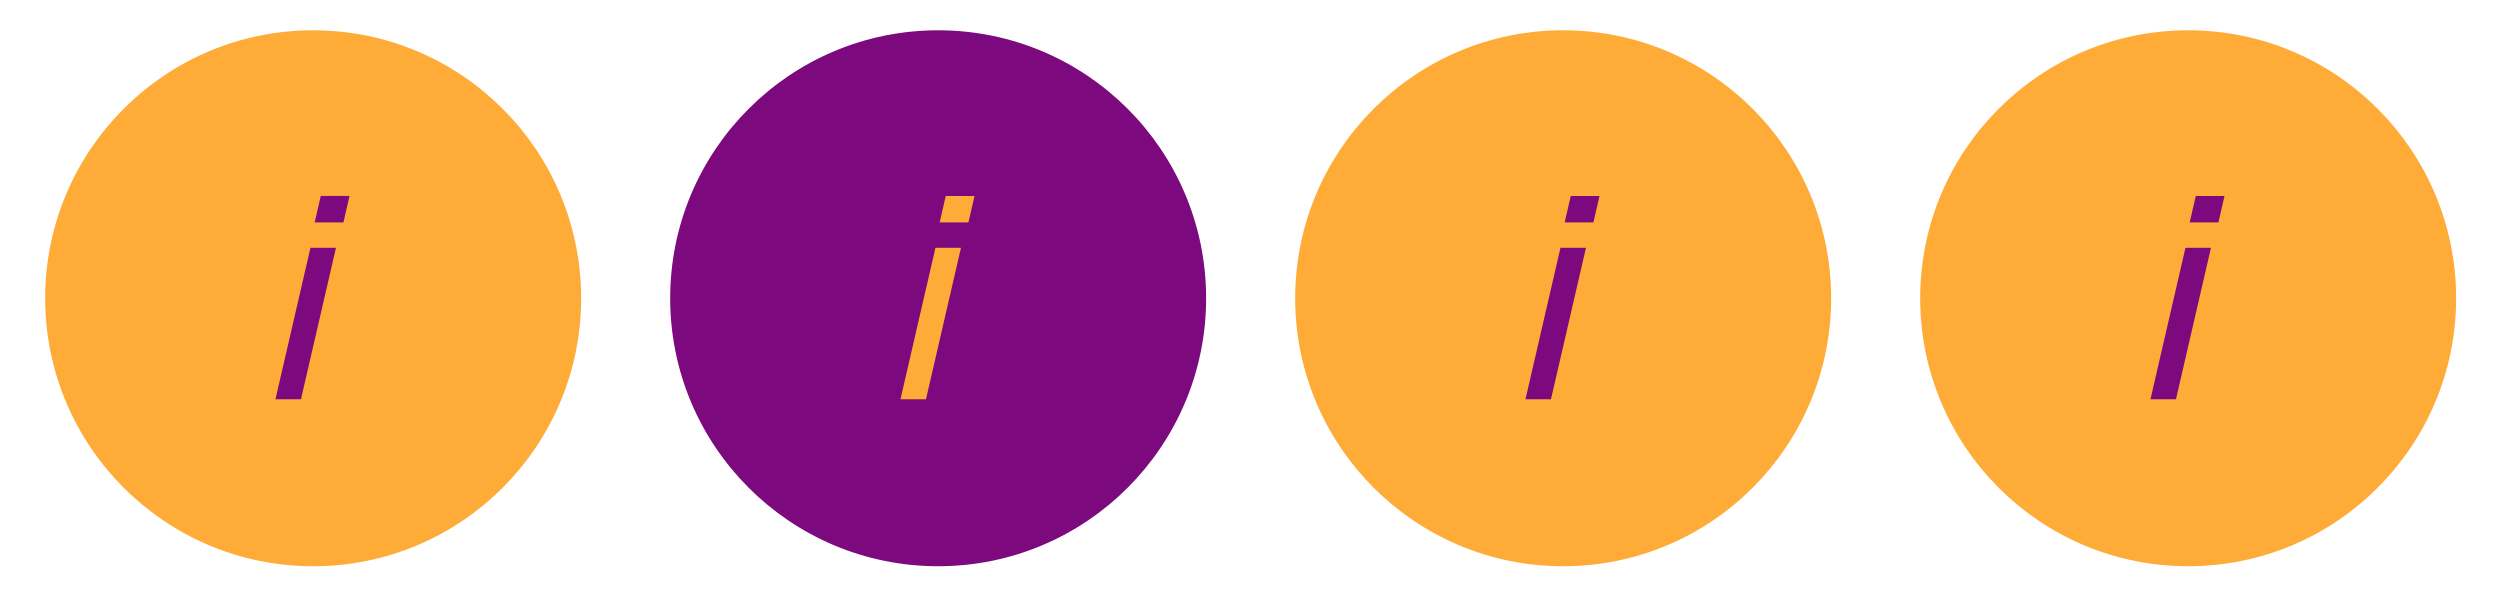
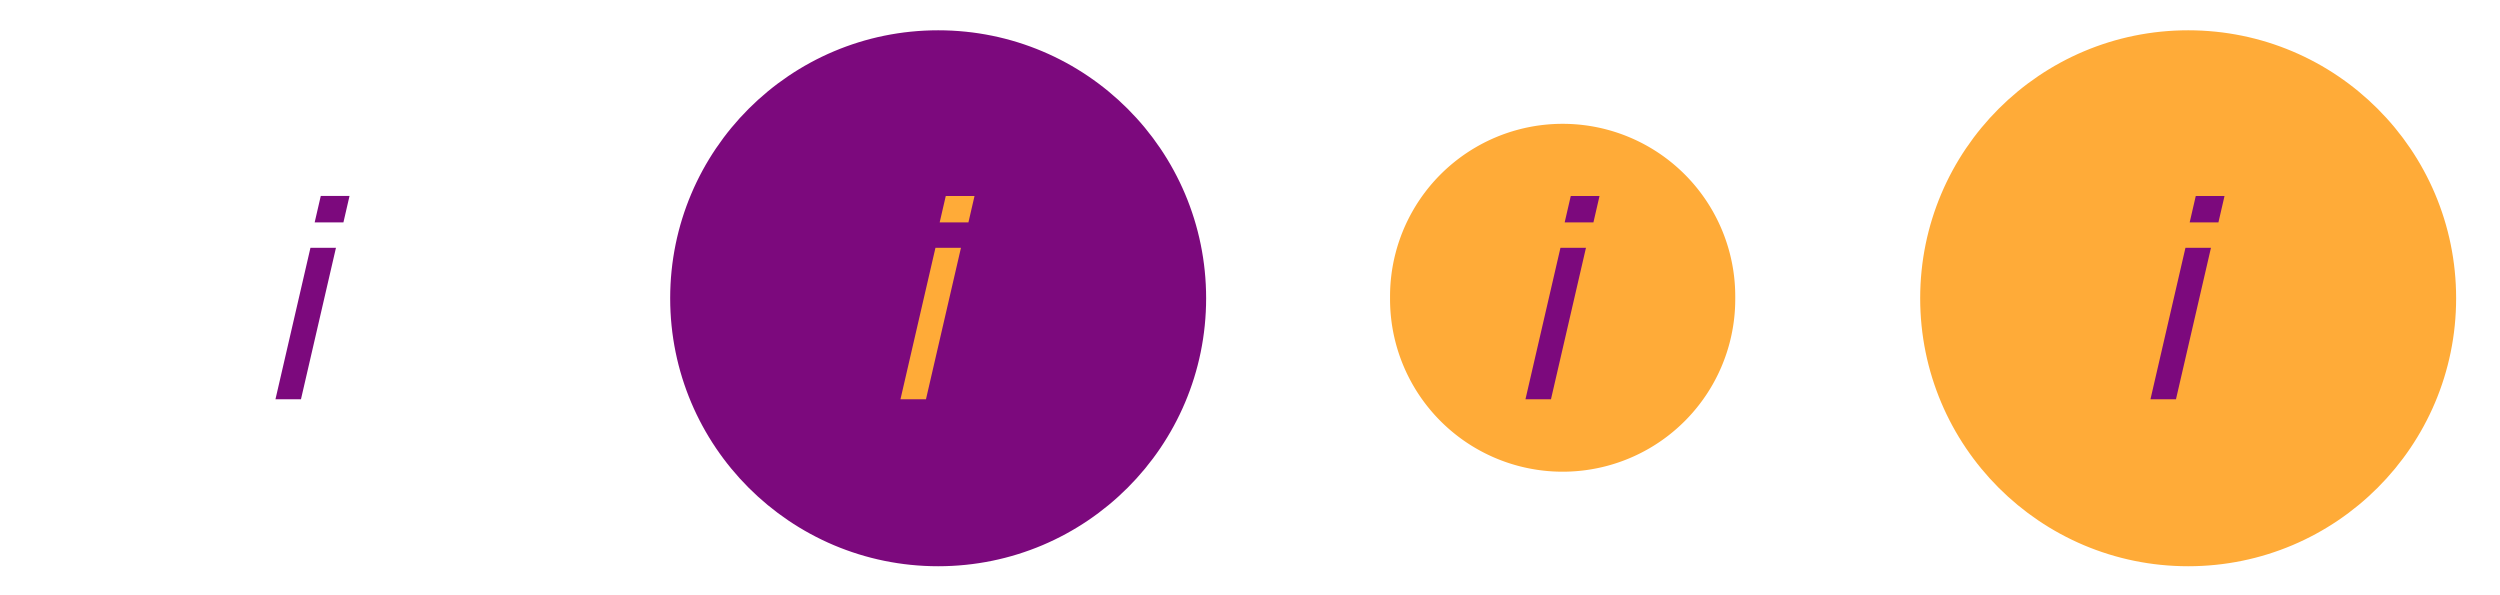
<svg xmlns="http://www.w3.org/2000/svg" xmlns:ns1="http://www.inkscape.org/namespaces/inkscape" xmlns:ns2="http://sodipodi.sourceforge.net/DTD/sodipodi-0.dtd" width="168" height="40" id="svg3021" version="1.1" ns1:version="1.1.1 (3bf5ae0d25, 2021-09-20)" ns2:docname="project_intro.svg">
  <defs id="defs3023" />
  <ns2:namedview id="base" pagecolor="#ffffff" bordercolor="#666666" borderopacity="1.0" ns1:pageopacity="0.0" ns1:pageshadow="2" ns1:zoom="5.6" ns1:cx="92.321429" ns1:cy="15.178571" ns1:document-units="px" ns1:current-layer="layer1" showgrid="false" ns1:window-width="1897" ns1:window-height="982" ns1:window-x="228" ns1:window-y="47" ns1:window-maximized="0" fit-margin-top="0" fit-margin-left="0" fit-margin-right="0" fit-margin-bottom="0" showguides="true" ns1:guide-bbox="true" ns1:pagecheckerboard="0">
    <ns2:guide orientation="1,0" position="-52.212,21.466" id="guide3767" />
  </ns2:namedview>
  <g ns1:label="Layer 1" ns1:groupmode="layer" id="layer1" transform="translate(-291,-512.362)">
    <rect style="fill:none;fill-opacity:1;stroke:none" id="rect3777" width="168.393" height="40" x="291" y="512.541" />
    <g id="g3764">
-       <rect ns1:export-ydpi="90" ns1:export-xdpi="90" ns1:export-filename="H:\svgs\xerte_buttons_test.png" y="512.362" x="291" height="40" width="42" id="next" style="fill:none;fill-opacity:1;stroke:none;stroke-width:0;stroke-miterlimit:4;stroke-dasharray:none" />
      <rect ns1:export-ydpi="90" ns1:export-xdpi="90" ns1:export-filename="H:\svgs\xerte_buttons_test.png" style="fill:none;fill-opacity:1;stroke:none" id="rect3766" width="42" height="40" x="333" y="512.362" />
      <rect ns1:export-ydpi="90" ns1:export-xdpi="90" ns1:export-filename="H:\svgs\xerte_buttons_test.png" y="512.362" x="375" height="40" width="42" id="rect3768" style="fill:none;fill-opacity:1;stroke:none" />
-       <rect ns1:export-filename="H:\svgs\xerte_buttons_test.png" ns1:export-ydpi="90" ns1:export-xdpi="90" style="fill:none;fill-opacity:1;stroke:none" id="rect3770" width="42" height="40" x="417" y="512.362" />
    </g>
-     <path ns2:type="arc" style="fill:#ffab38;fill-opacity:1;stroke:#ffab38;stroke-width:0.959;stroke-miterlimit:4;stroke-dasharray:none;stroke-opacity:1" id="path3807" ns2:cx="99.464287" ns2:cy="98.076469" ns2:rx="16.785715" ns2:ry="16.785715" d="m 116.25,98.076 c 0,9.27 -7.515,16.786 -16.786,16.786 -9.27,0 -16.786,-7.515 -16.786,-16.786 0,-9.27 7.515,-16.786 16.786,-16.786 9.27,0 16.786,7.515 16.786,16.786 z" transform="matrix(1.043,0,0,1.043,208.303,430.112)" ns1:export-filename="H:\svgs\xerte_buttons_test.png" ns1:export-xdpi="90" ns1:export-ydpi="90" />
    <path transform="matrix(1.043,0,0,1.043,250.303,430.112)" d="m 116.25,98.076 c 0,9.27 -7.515,16.786 -16.786,16.786 -9.27,0 -16.786,-7.515 -16.786,-16.786 0,-9.27 7.515,-16.786 16.786,-16.786 9.27,0 16.786,7.515 16.786,16.786 z" ns2:ry="16.785715" ns2:rx="16.785715" ns2:cy="98.076469" ns2:cx="99.464287" id="path3809" style="fill:#7c097d;fill-opacity:1;stroke:#7c097d;stroke-width:0.959;stroke-miterlimit:4;stroke-dasharray:none;stroke-opacity:1" ns2:type="arc" ns1:export-filename="H:\svgs\xerte_buttons_test.png" ns1:export-xdpi="90" ns1:export-ydpi="90" />
-     <path ns2:type="arc" style="fill:#ffab38;fill-opacity:1;stroke:#ffab38;stroke-width:0.959;stroke-miterlimit:4;stroke-dasharray:none;stroke-opacity:1" id="path3811" ns2:cx="99.464287" ns2:cy="98.076469" ns2:rx="16.785715" ns2:ry="16.785715" d="m 116.25,98.076 c 0,9.27 -7.515,16.786 -16.786,16.786 -9.27,0 -16.786,-7.515 -16.786,-16.786 0,-9.27 7.515,-16.786 16.786,-16.786 9.27,0 16.786,7.515 16.786,16.786 z" transform="matrix(1.043,0,0,1.043,292.303,430.112)" ns1:export-filename="H:\svgs\xerte_buttons_test.png" ns1:export-xdpi="90" ns1:export-ydpi="90" />
+     <path ns2:type="arc" style="fill:#ffab38;fill-opacity:1;stroke:#ffab38;stroke-width:0.959;stroke-miterlimit:4;stroke-dasharray:none;stroke-opacity:1" id="path3811" ns2:cx="99.464287" ns2:cy="98.076469" ns2:rx="16.785715" ns2:ry="16.785715" d="m 116.25,98.076 z" transform="matrix(1.043,0,0,1.043,292.303,430.112)" ns1:export-filename="H:\svgs\xerte_buttons_test.png" ns1:export-xdpi="90" ns1:export-ydpi="90" />
    <path transform="matrix(1.043,0,0,1.043,334.303,430.112)" d="m 116.25,98.076 c 0,9.27 -7.515,16.786 -16.786,16.786 -9.27,0 -16.786,-7.515 -16.786,-16.786 0,-9.27 7.515,-16.786 16.786,-16.786 9.27,0 16.786,7.515 16.786,16.786 z" ns2:ry="16.785715" ns2:rx="16.785715" ns2:cy="98.076469" ns2:cx="99.464287" id="path3813" style="fill:#ffab38;fill-opacity:1;stroke:#ffab38;stroke-width:0.959;stroke-miterlimit:4;stroke-dasharray:none;stroke-opacity:1" ns2:type="arc" ns1:export-filename="H:\svgs\xerte_buttons_test.png" ns1:export-xdpi="90" ns1:export-ydpi="90" />
    <path ns1:export-ydpi="90" ns1:export-xdpi="90" ns1:export-filename="H:\svgs\xerte_buttons_test.png" transform="matrix(0.691,0,0,0.691,327.28,464.601)" d="m 116.25,98.076 a 16.786,16.786 0 1 1 -33.571,0 16.786,16.786 0 1 1 33.571,0 z" ns2:ry="16.785715" ns2:rx="16.785715" ns2:cy="98.076469" ns2:cx="99.464287" id="path3009" style="fill:#ffab38;fill-opacity:1;stroke:none" ns2:type="arc" />
    <g style="font-size:13.371px;font-family:Sans;letter-spacing:0px;word-spacing:0px;fill:#7c097d;fill-opacity:1" id="text3002" transform="translate(10.506,44.331)">
      <g aria-label="i" id="text2082" style="font-size:18.667px;font-family:sans-serif;stroke-width:1px;fill:#7c097d;fill-opacity:1">
        <path d="m 303.982,481.199 -0.41,1.777 h -1.932 l 0.41,-1.777 z m -0.911,3.482 -2.352,10.181 h -1.714 l 2.352,-10.181 z" style="-inkscape-font-specification:'sans-serif Italic';fill:#7c097d;fill-opacity:1" id="path12810" />
      </g>
    </g>
    <g style="font-size:13.371px;font-family:Sans;letter-spacing:0px;word-spacing:0px;fill:#ffab38;fill-opacity:1" id="g17194" transform="translate(41.435,2.01)">
      <g aria-label="i" id="text17192" style="font-size:18.667px;font-family:sans-serif;stroke-width:1px;fill:#ffab38;fill-opacity:1">
        <path d="m 315.053,523.521 -0.41,1.777 h -1.932 l 0.41,-1.777 z m -0.911,3.482 -2.352,10.181 h -1.714 l 2.352,-10.181 z" style="-inkscape-font-specification:'sans-serif Italic';fill:#ffab38;fill-opacity:1" id="path12815" />
      </g>
    </g>
    <g style="font-size:13.371px;font-family:Sans;letter-spacing:0px;word-spacing:0px;fill:#7c097d;fill-opacity:1" id="g19348" transform="translate(83.435,2.01)">
      <g aria-label="i" id="text19346" style="font-size:18.667px;font-family:sans-serif;stroke-width:1px;fill:#7c097d;fill-opacity:1">
        <path d="m 315.053,523.521 -0.41,1.777 h -1.932 l 0.41,-1.777 z m -0.911,3.482 -2.352,10.181 h -1.714 l 2.352,-10.181 z" style="-inkscape-font-specification:'sans-serif Italic';fill:#7c097d;fill-opacity:1" id="path12820" />
      </g>
    </g>
    <g style="font-size:13.371px;font-family:Sans;letter-spacing:0px;word-spacing:0px;fill:#7c097d;fill-opacity:1" id="g21429" transform="translate(125.435,2.01)">
      <g aria-label="i" id="text21427" style="font-size:18.667px;font-family:sans-serif;stroke-width:1px;fill:#7c097d;fill-opacity:1">
        <path d="m 315.053,523.521 -0.41,1.777 h -1.932 l 0.41,-1.777 z m -0.911,3.482 -2.352,10.181 h -1.714 l 2.352,-10.181 z" style="-inkscape-font-specification:'sans-serif Italic';fill:#7c097d;fill-opacity:1" id="path12825" />
      </g>
    </g>
  </g>
</svg>